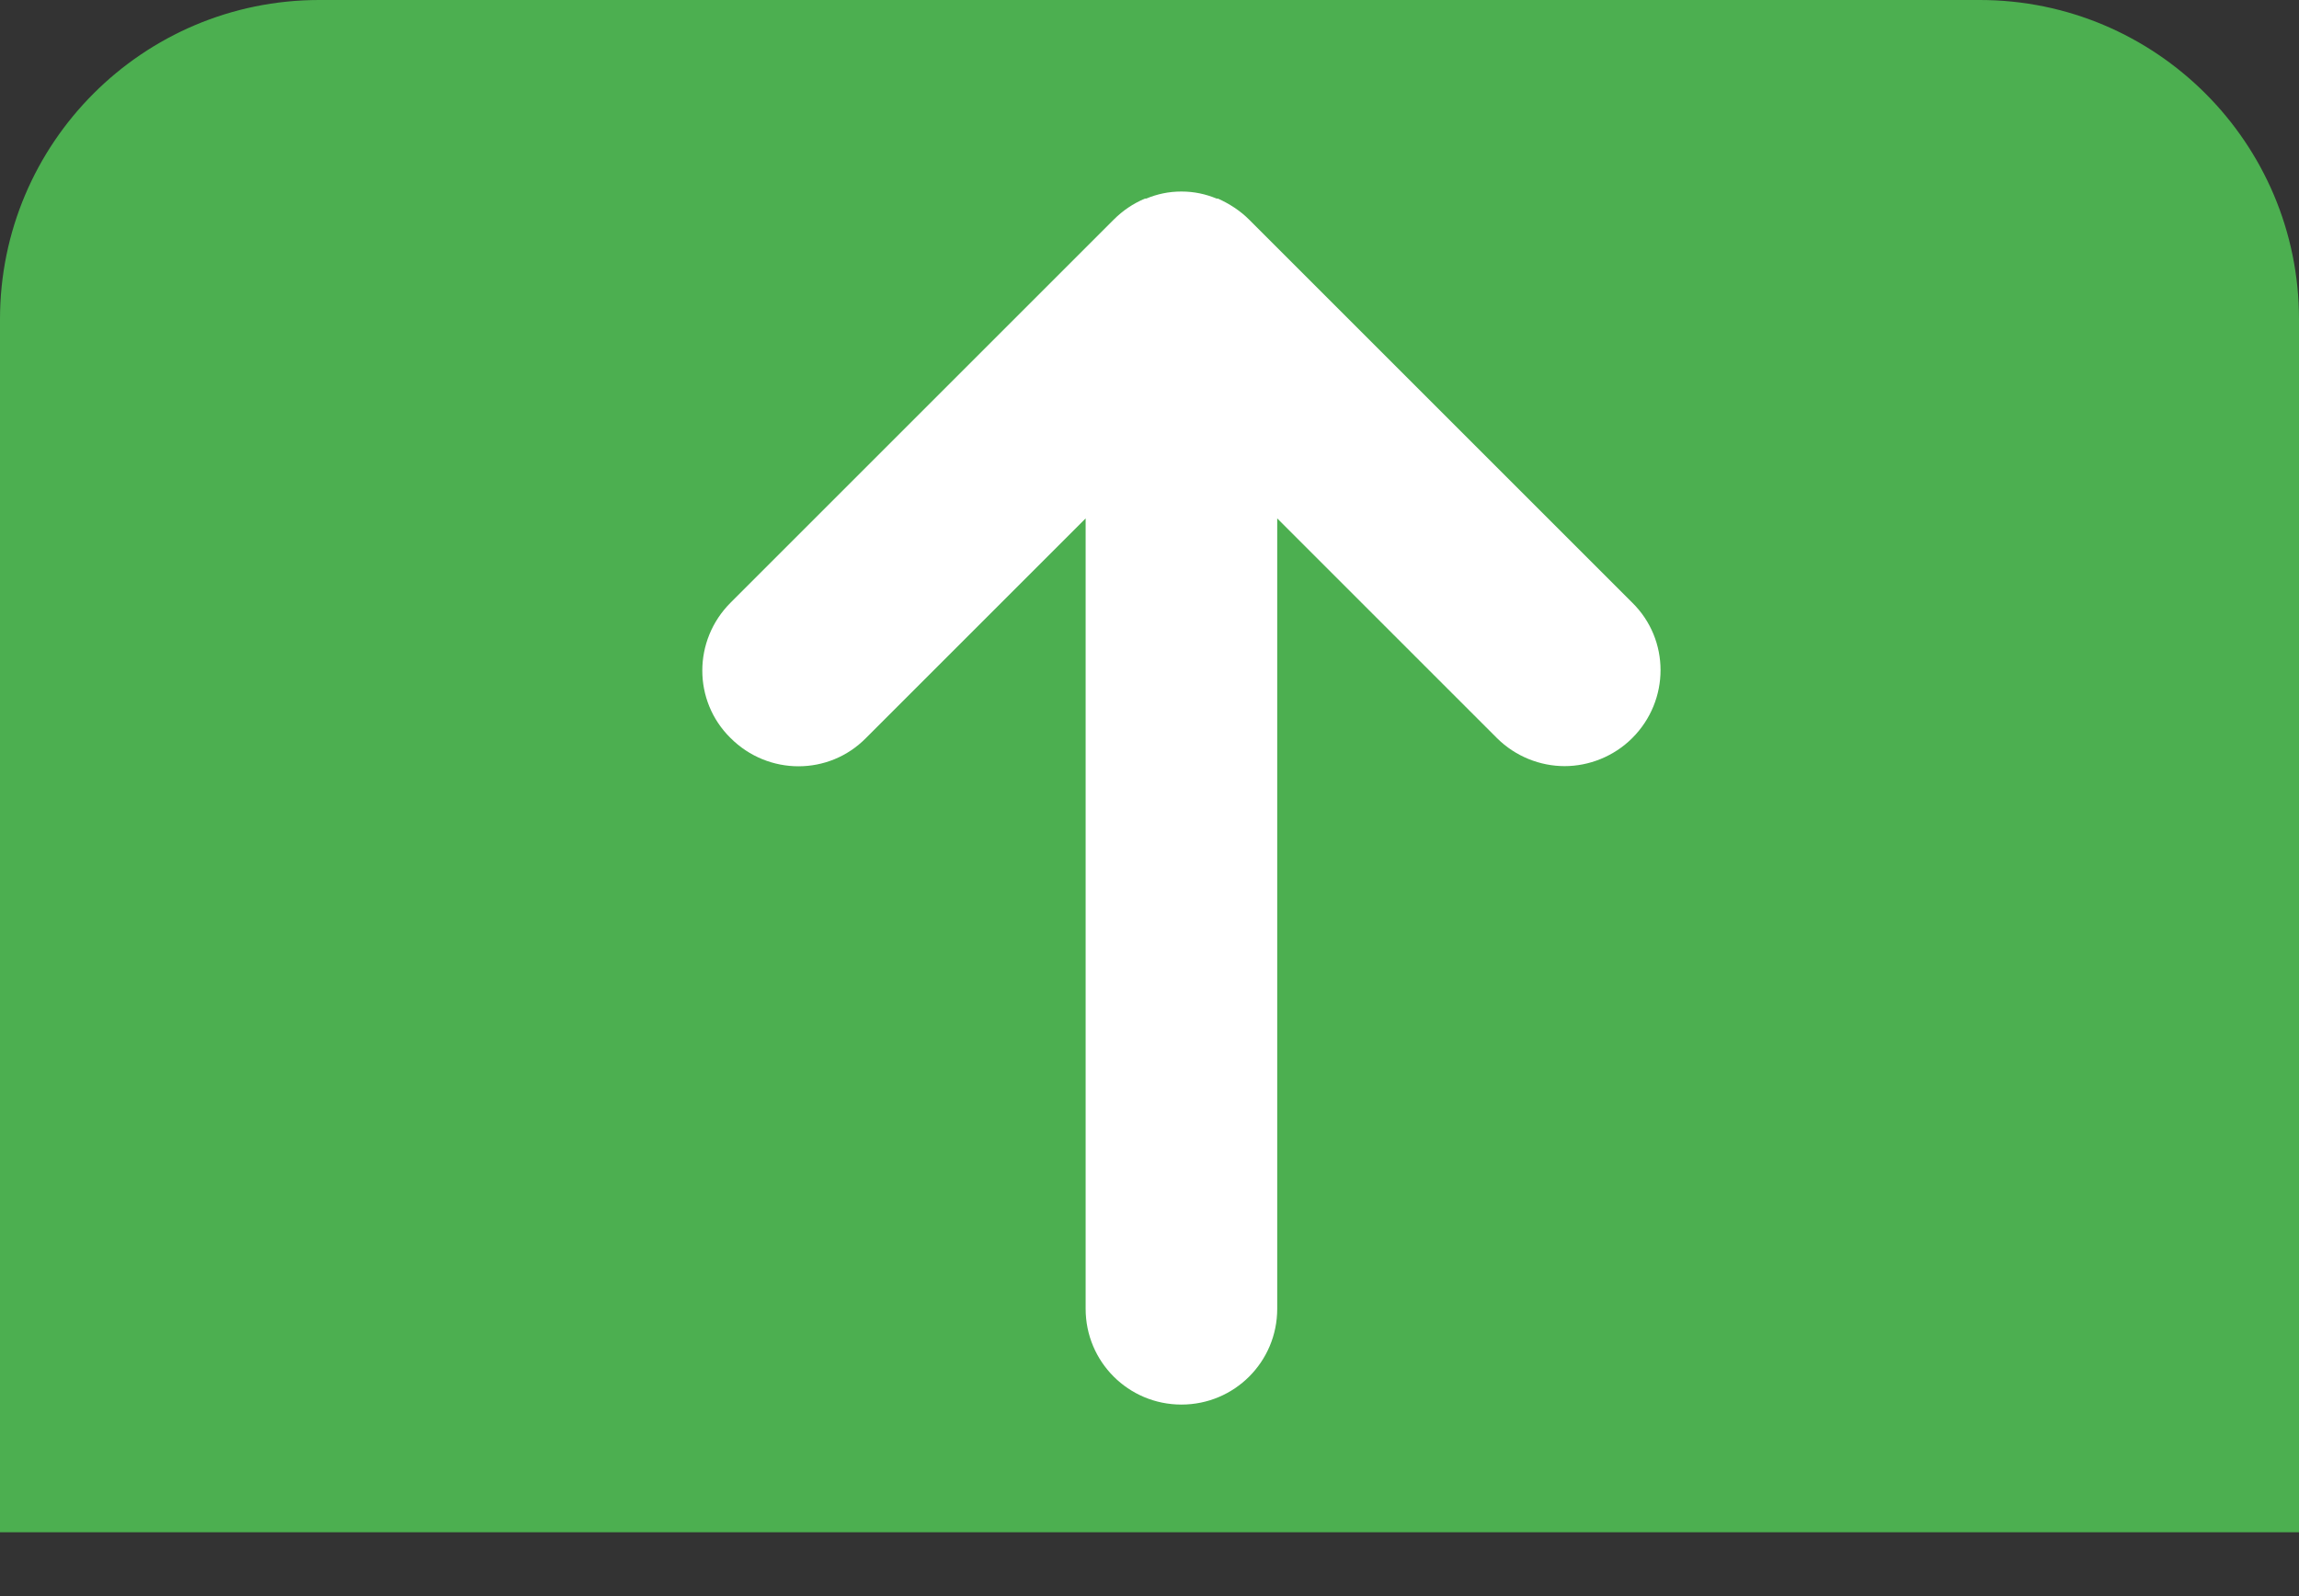
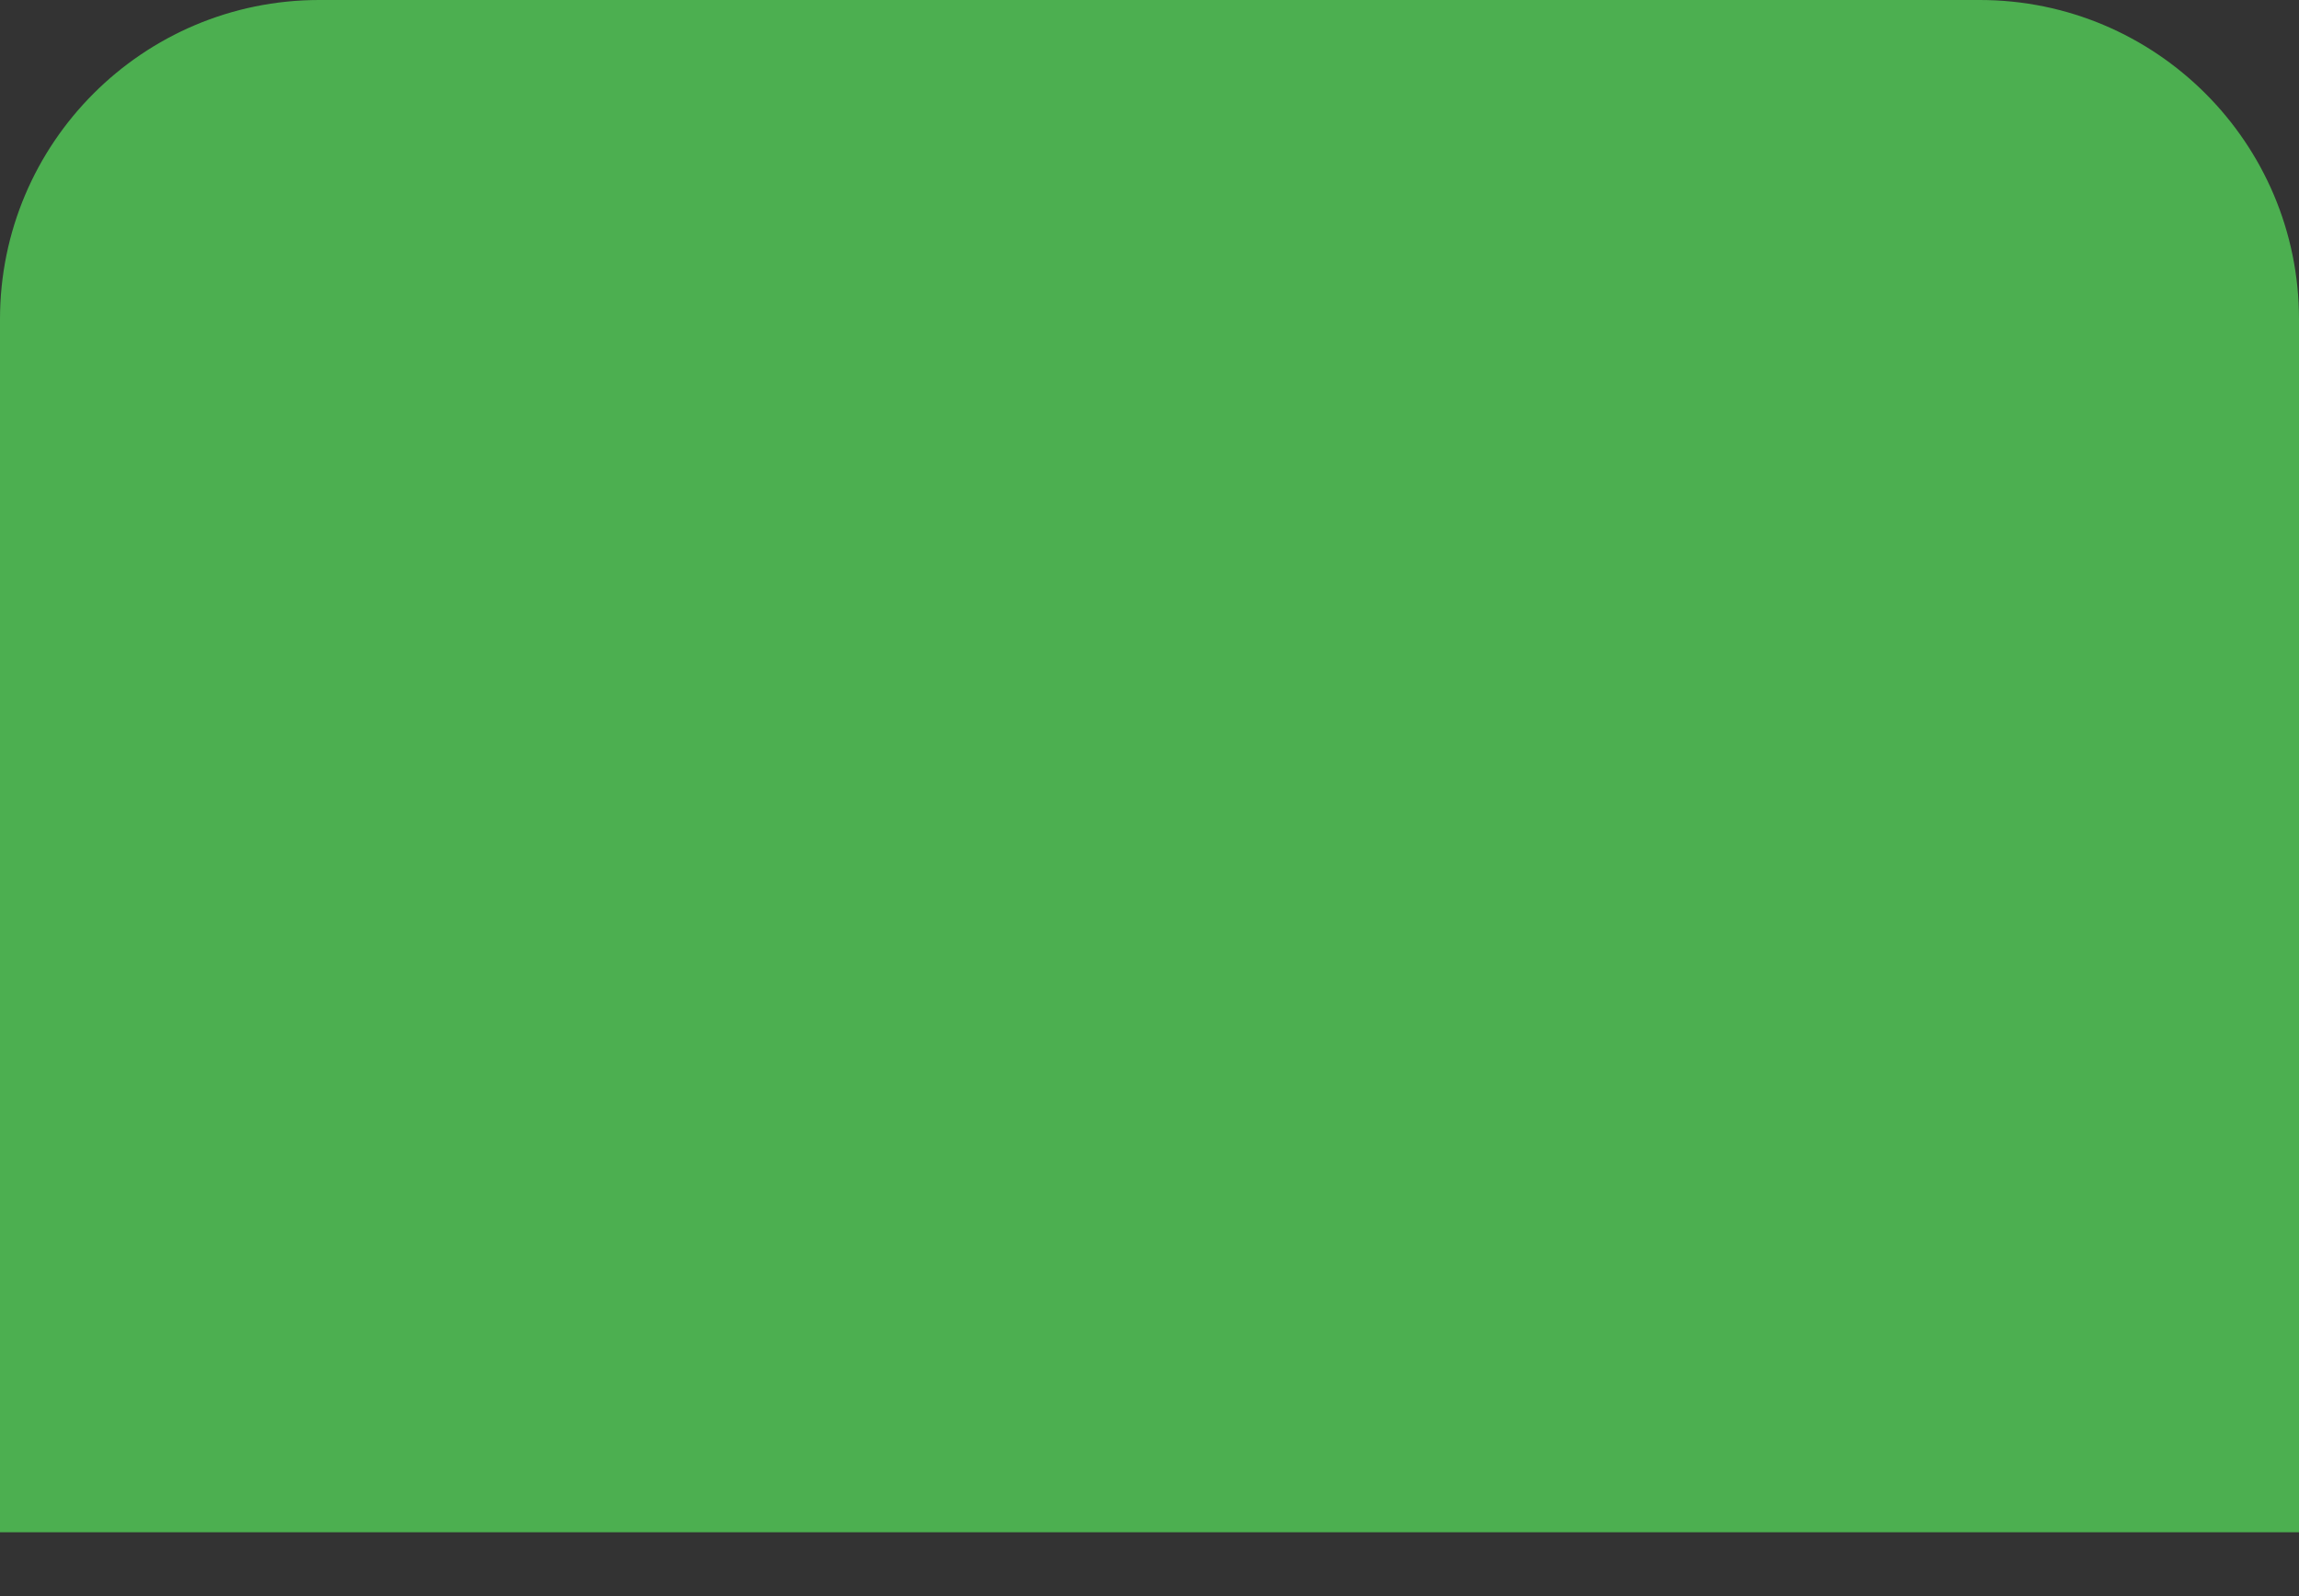
<svg xmlns="http://www.w3.org/2000/svg" id="Layer_1" viewBox="0 0 36 25">
  <rect x="0" y="0" width="36" height="25" fill="#333333" stroke="none" />
  <defs>
    <style>.cls-1{fill:#fff;}.cls-2{fill:#4caf50;}</style>
  </defs>
  <path class="cls-2" d="m36,24H0V5C0,2.24,2.24,0,5,0h26c2.76,0,5,2.24,5,5v19Z" />
-   <path class="cls-1" d="m25.56,9.44l-6-6c-.14-.14-.31-.25-.49-.33,0,0-.02,0-.02,0-.17-.07-.35-.11-.55-.11s-.38.04-.55.11c0,0-.01,0-.02,0-.19.08-.35.19-.49.33l-6,6c-.59.59-.59,1.54,0,2.12.59.59,1.54.59,2.12,0l3.44-3.44v12.38c0,.83.67,1.5,1.5,1.5s1.5-.67,1.5-1.5v-12.38l3.44,3.44c.29.29.68.44,1.06.44s.77-.15,1.06-.44c.59-.59.59-1.54,0-2.12Z" />
</svg>